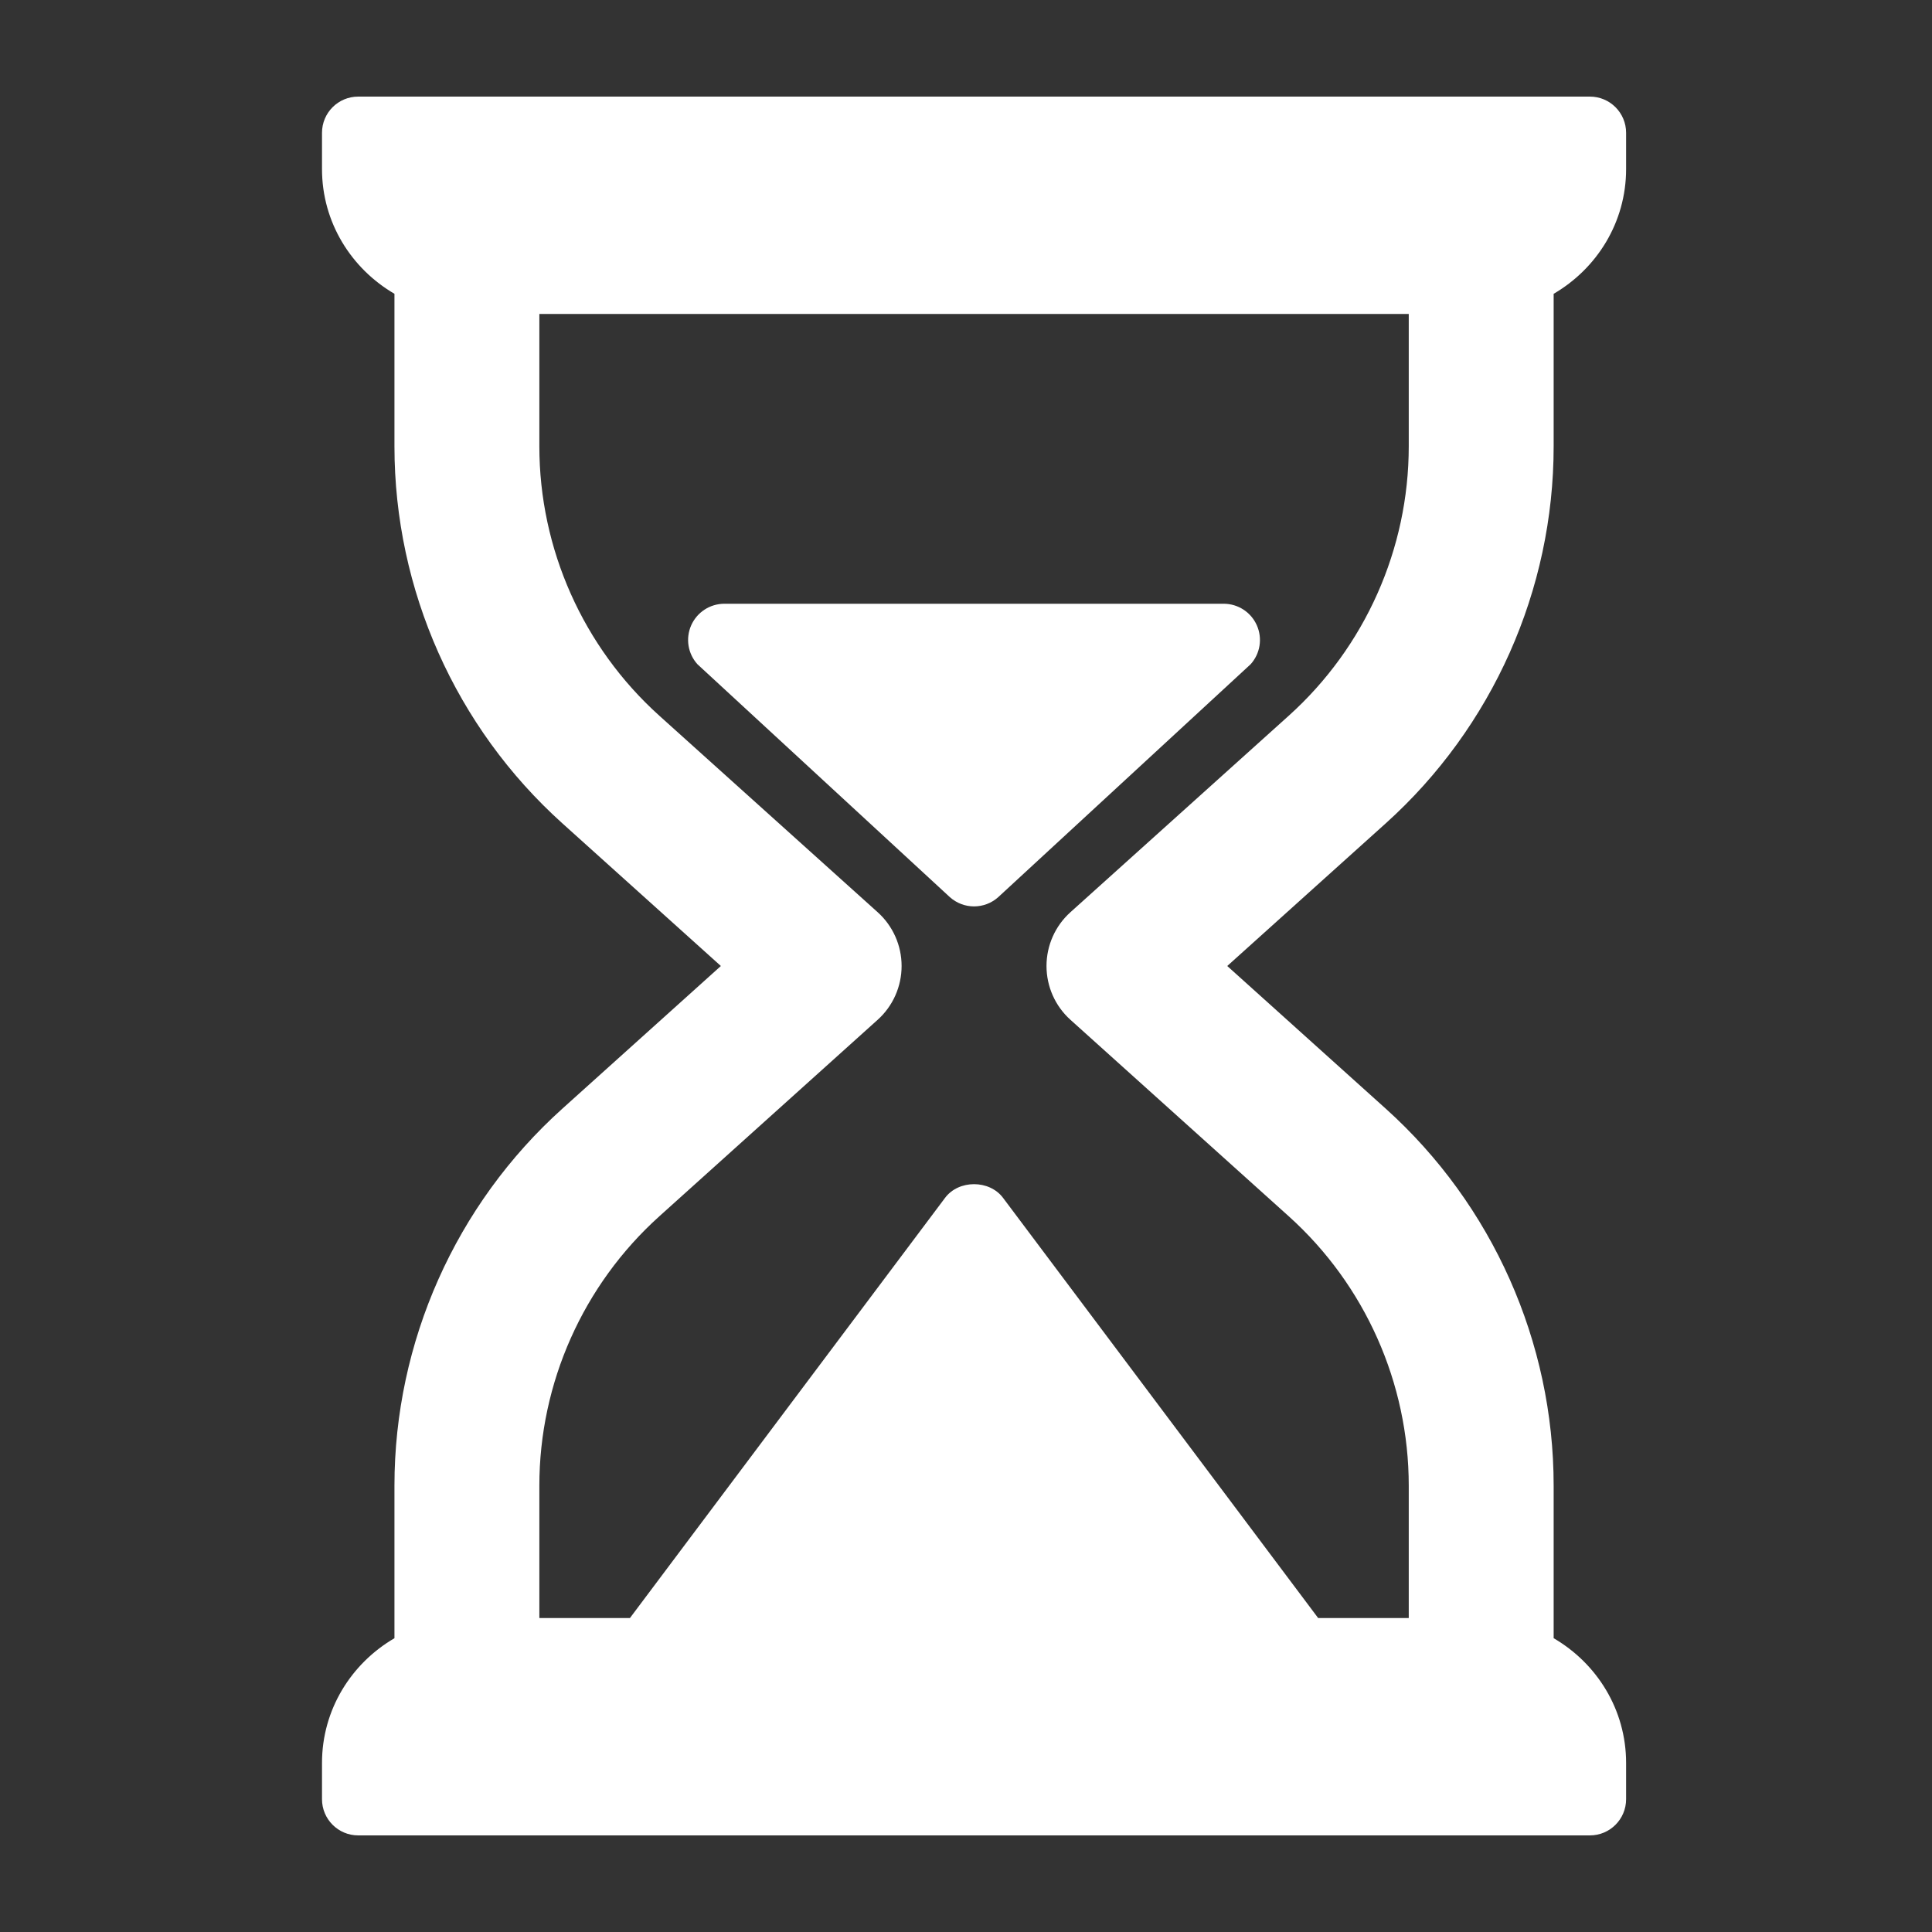
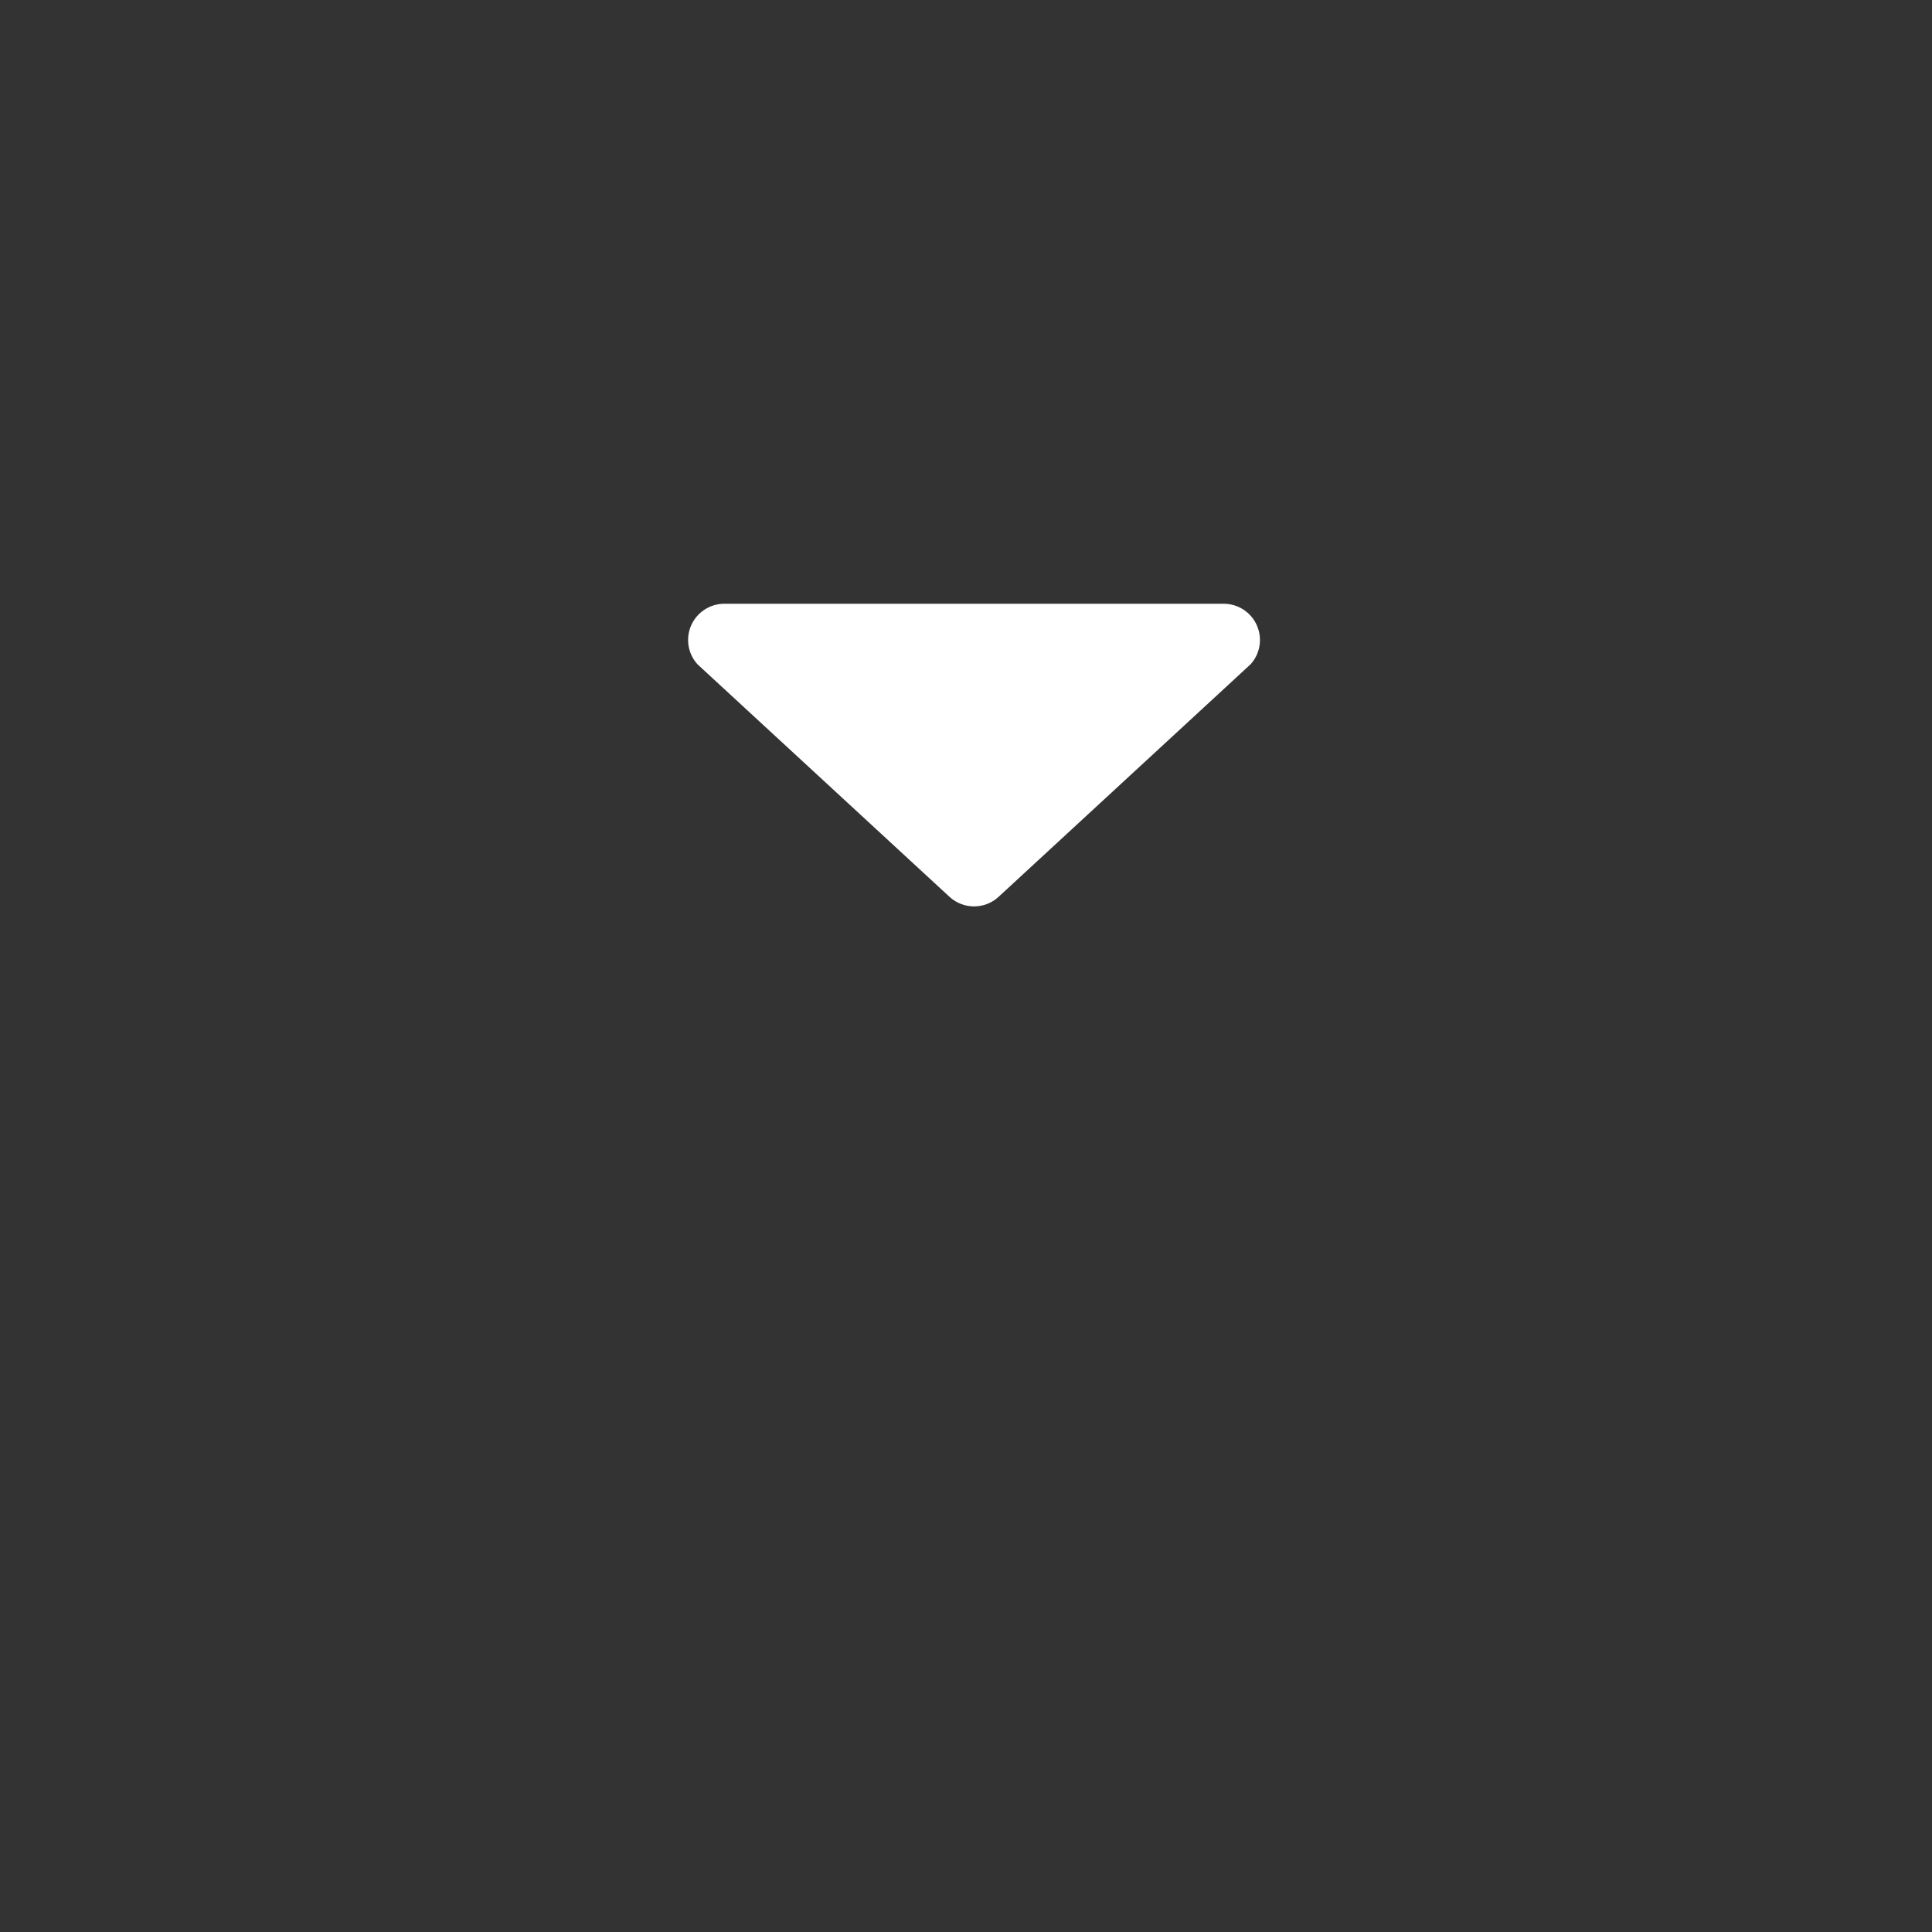
<svg xmlns="http://www.w3.org/2000/svg" width="60" height="60" viewBox="0 0 60 60" fill="none">
  <rect x="0" y="0" width="60" height="60" fill="#333333" stroke="none" />
-   <path d="M48.25 13.862V9.124C49.589 8.344 50.5 6.909 50.5 5.25V4.125C50.5 3.503 49.997 3 49.375 3H11.125C10.503 3 10 3.503 10 4.125V5.25C10 6.909 10.912 8.344 12.25 9.124V13.862C12.25 18.32 14.151 22.588 17.464 25.569L22.387 30L17.464 34.431C14.151 37.412 12.25 41.679 12.25 46.138V50.876C10.912 51.656 10 53.091 10 54.75V55.875C10 56.497 10.503 57 11.125 57H49.375C49.997 57 50.5 56.497 50.5 55.875V54.75C50.5 53.091 49.589 51.656 48.25 50.876V46.138C48.25 41.679 46.349 37.412 43.036 34.431L38.113 30L43.036 25.569C46.349 22.588 48.25 18.32 48.25 13.862ZM40.026 22.225L33.245 28.328C32.77 28.754 32.5 29.362 32.5 30C32.5 30.638 32.77 31.246 33.245 31.672L40.026 37.775C42.392 39.905 43.75 42.954 43.75 46.138V50.25H40.937L31.15 37.2C30.726 36.634 29.774 36.634 29.35 37.2L19.563 50.25H16.75V46.138C16.75 42.954 18.108 39.905 20.474 37.775L27.255 31.672C27.73 31.246 28 30.638 28 30C28 29.362 27.73 28.754 27.255 28.328L20.474 22.225C18.108 20.095 16.75 17.046 16.75 13.862V9.75H43.75V13.862C43.75 17.046 42.392 20.095 40.026 22.225Z" fill="white" />
  <path d="M38.004 18.75H22.495C22.05 18.75 21.647 19.013 21.466 19.419C21.286 19.827 21.362 20.301 21.662 20.631L29.495 27.858C29.71 28.052 29.98 28.149 30.25 28.149C30.52 28.149 30.791 28.052 31.005 27.858L38.837 20.631C39.137 20.301 39.213 19.827 39.032 19.419C38.852 19.013 38.449 18.75 38.004 18.75Z" fill="white" />
</svg>